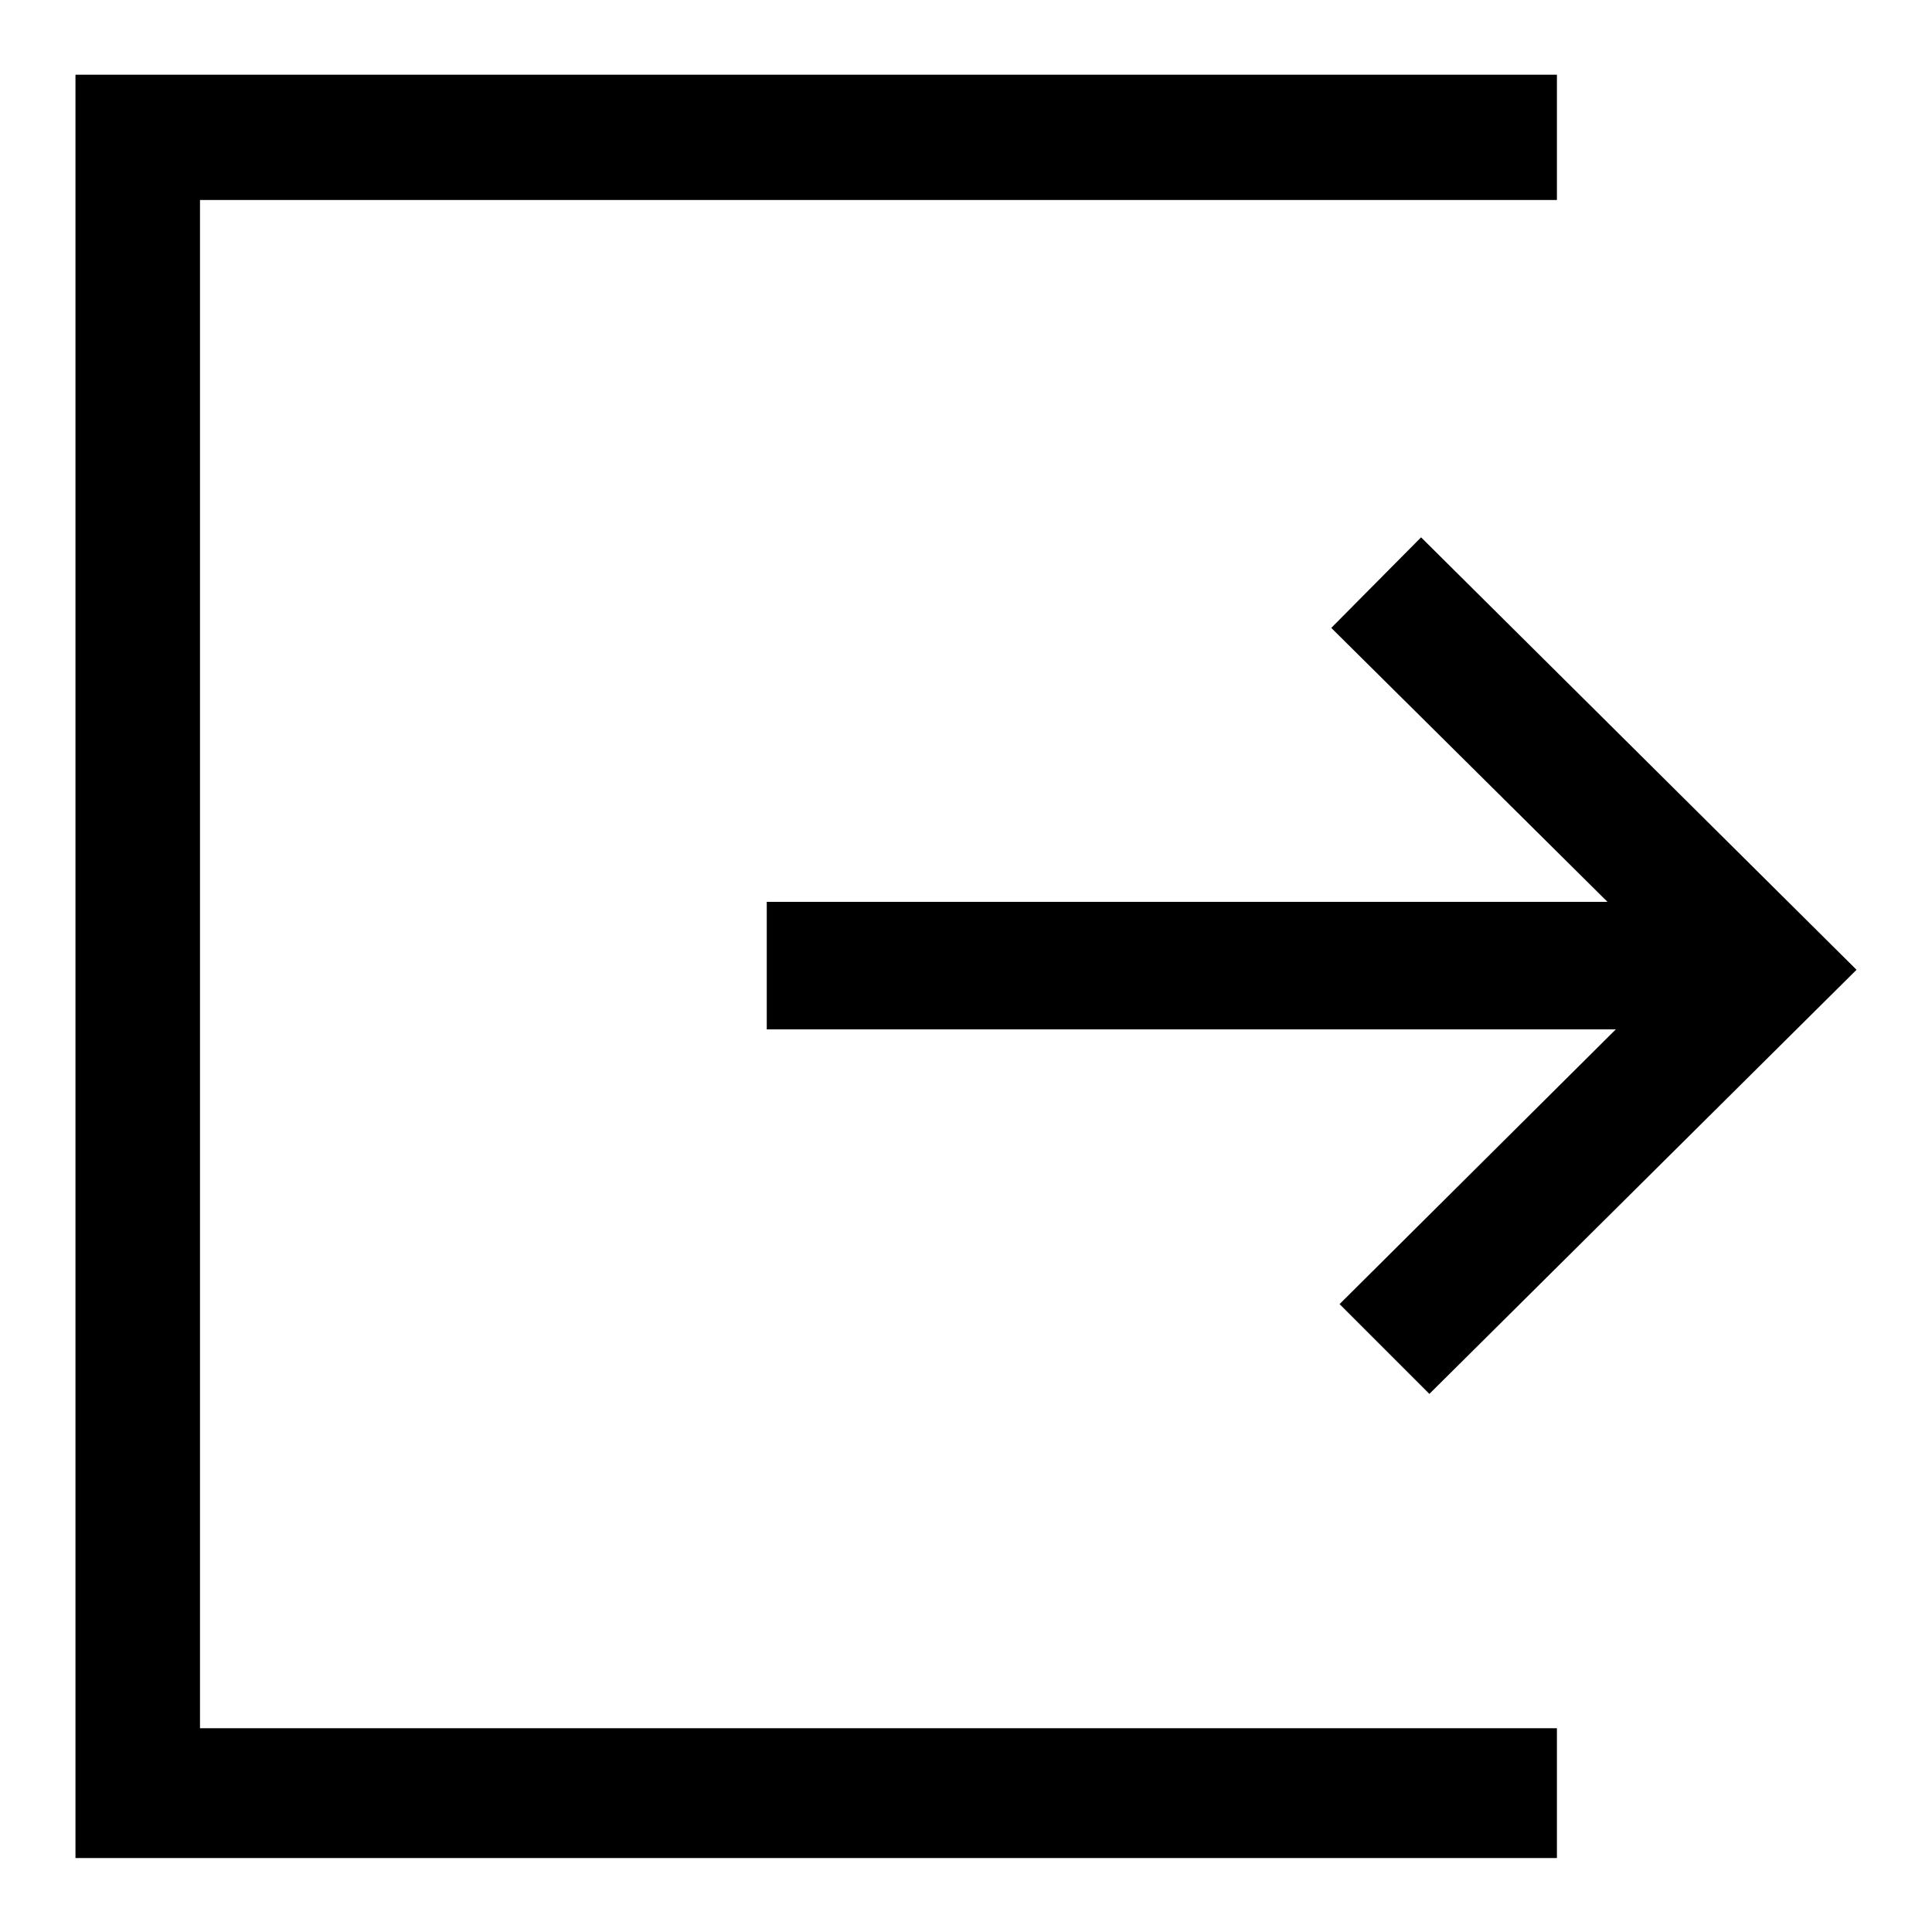
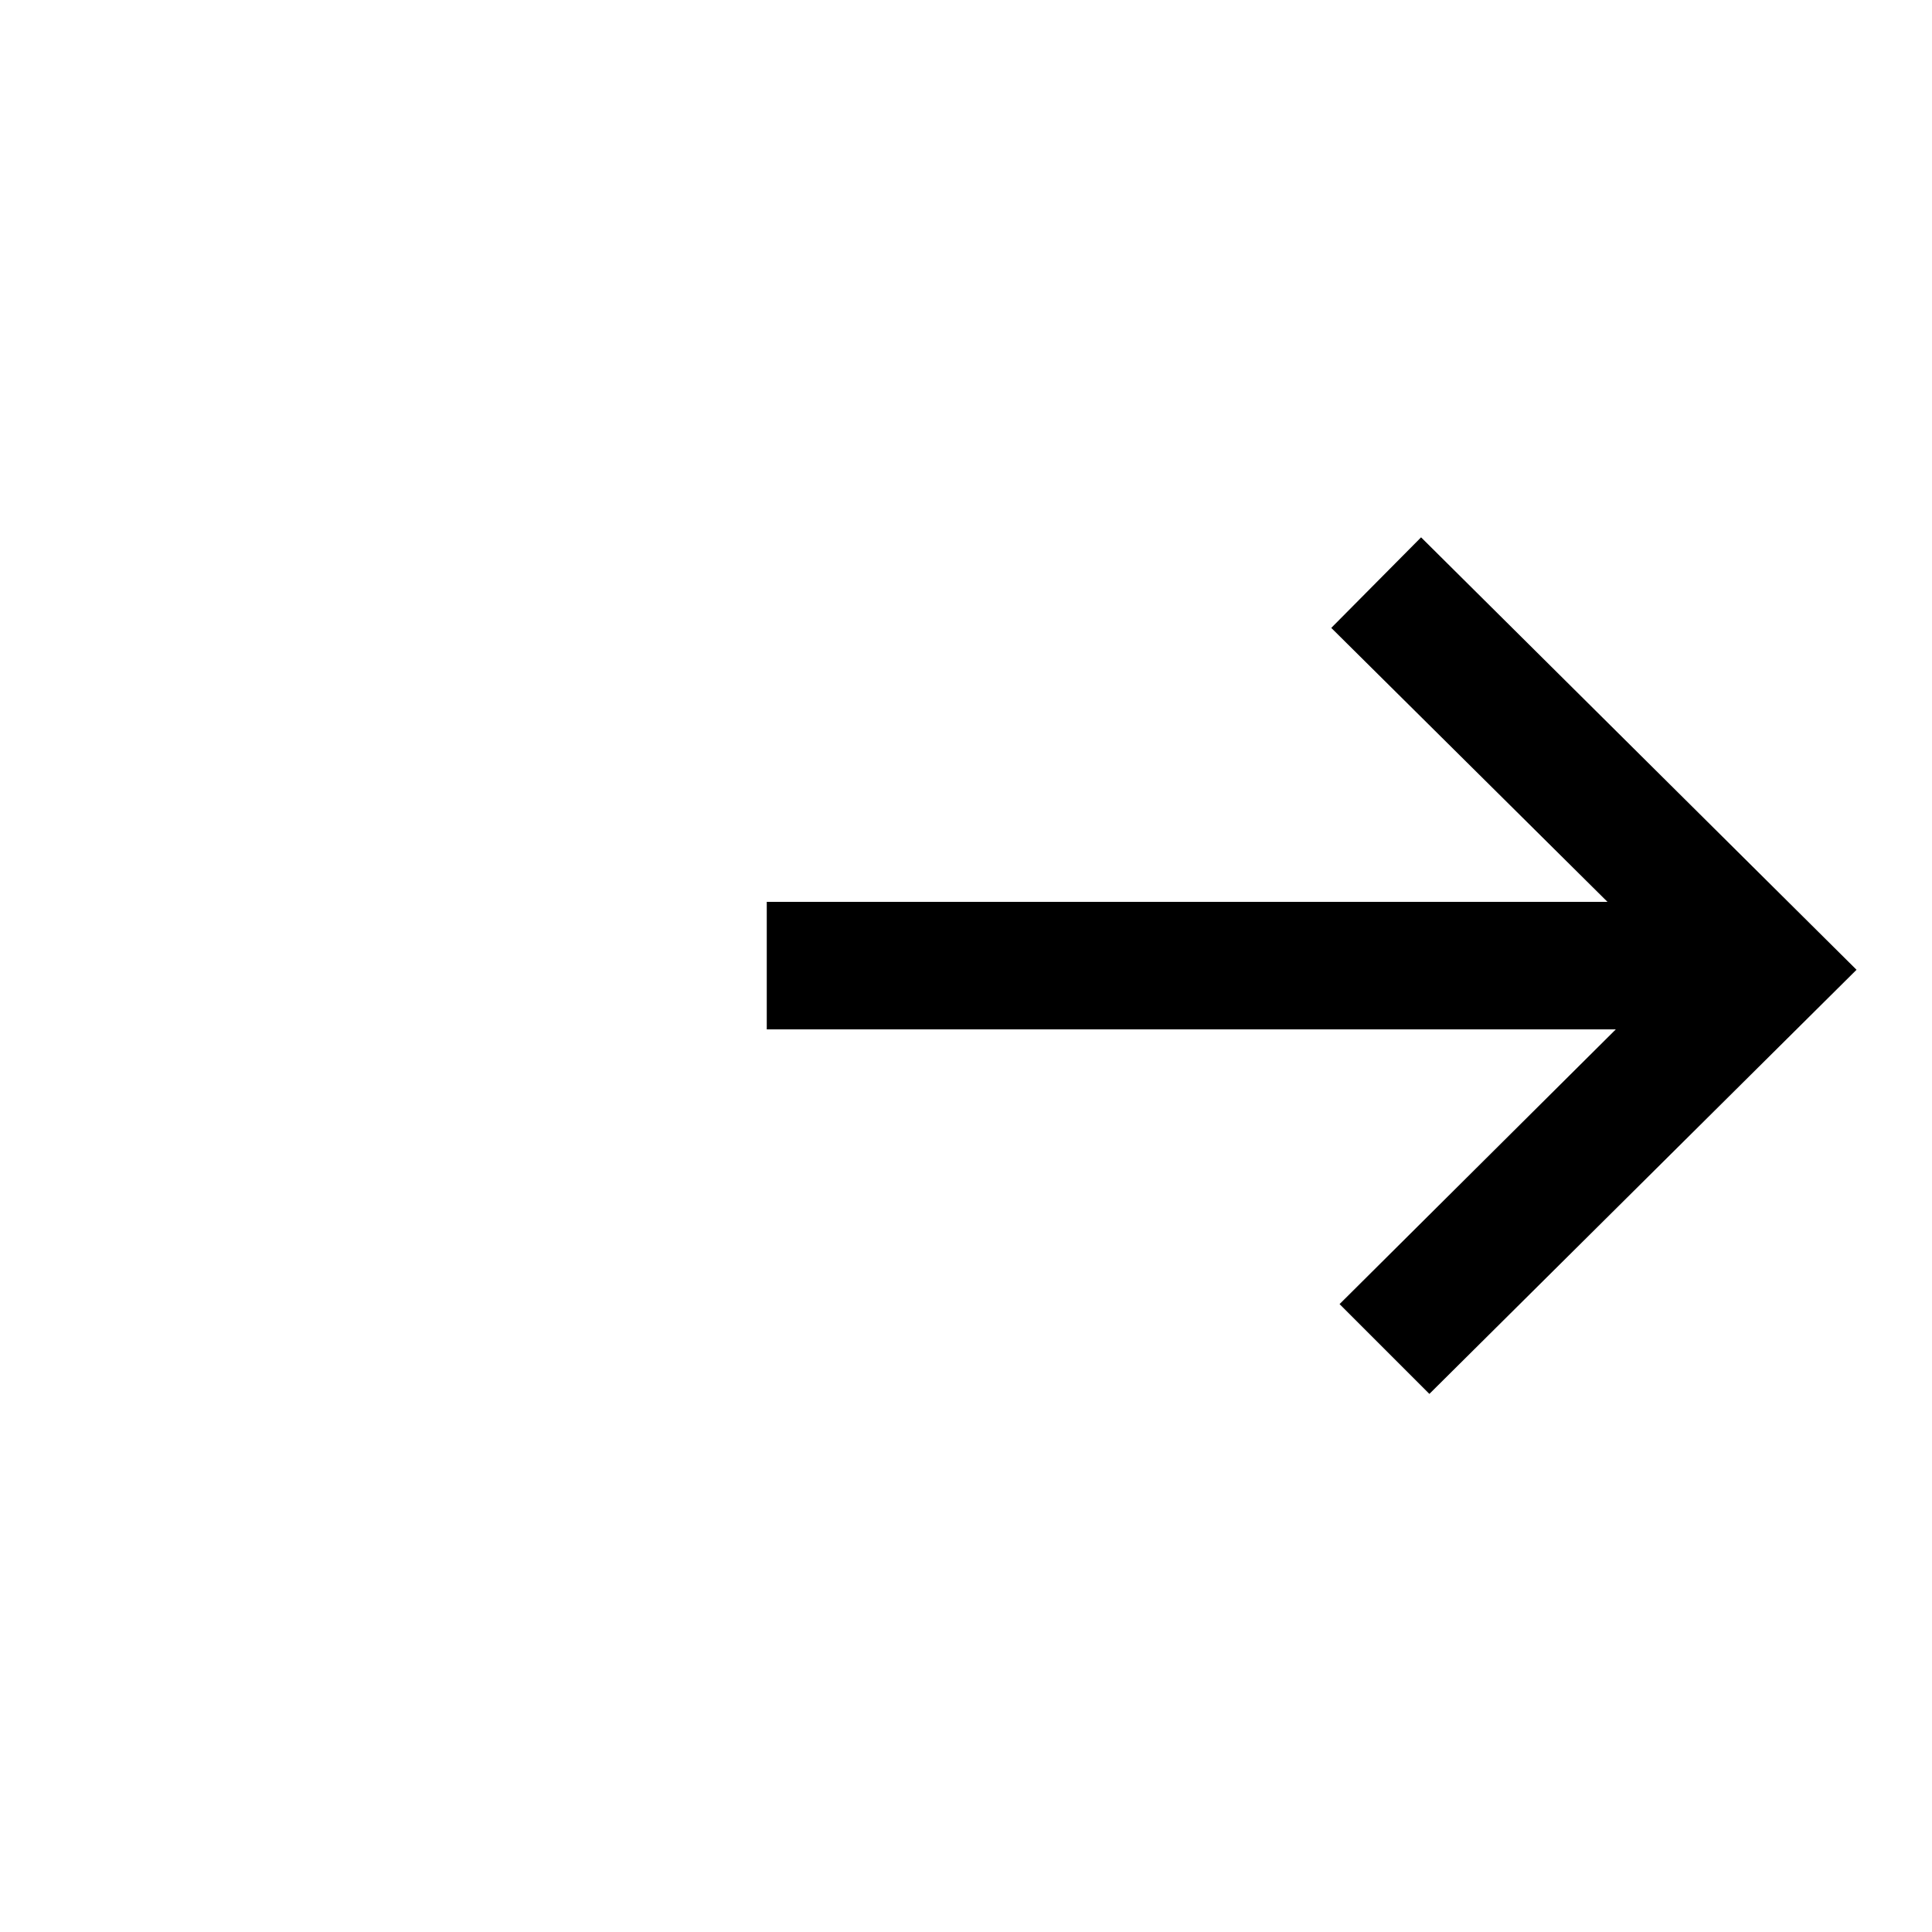
<svg xmlns="http://www.w3.org/2000/svg" version="1.1" x="0px" y="0px" viewBox="0 0 256 256" enable-background="new 0 0 256 256" xml:space="preserve">
  <g>
    <g>
-       <path fill="#000000" d="M26.5,26.5h179.8V9.9H10v236.3h196.3v-17.2H26.5V26.5z" />
      <path fill="#000000" d="M189.4,184.7l56.6-56.2l-57.7-57.3l-11.9,12l36.6,36.3H101.6v16.9h112.5l-36.6,36.4L189.4,184.7z" />
    </g>
  </g>
</svg>